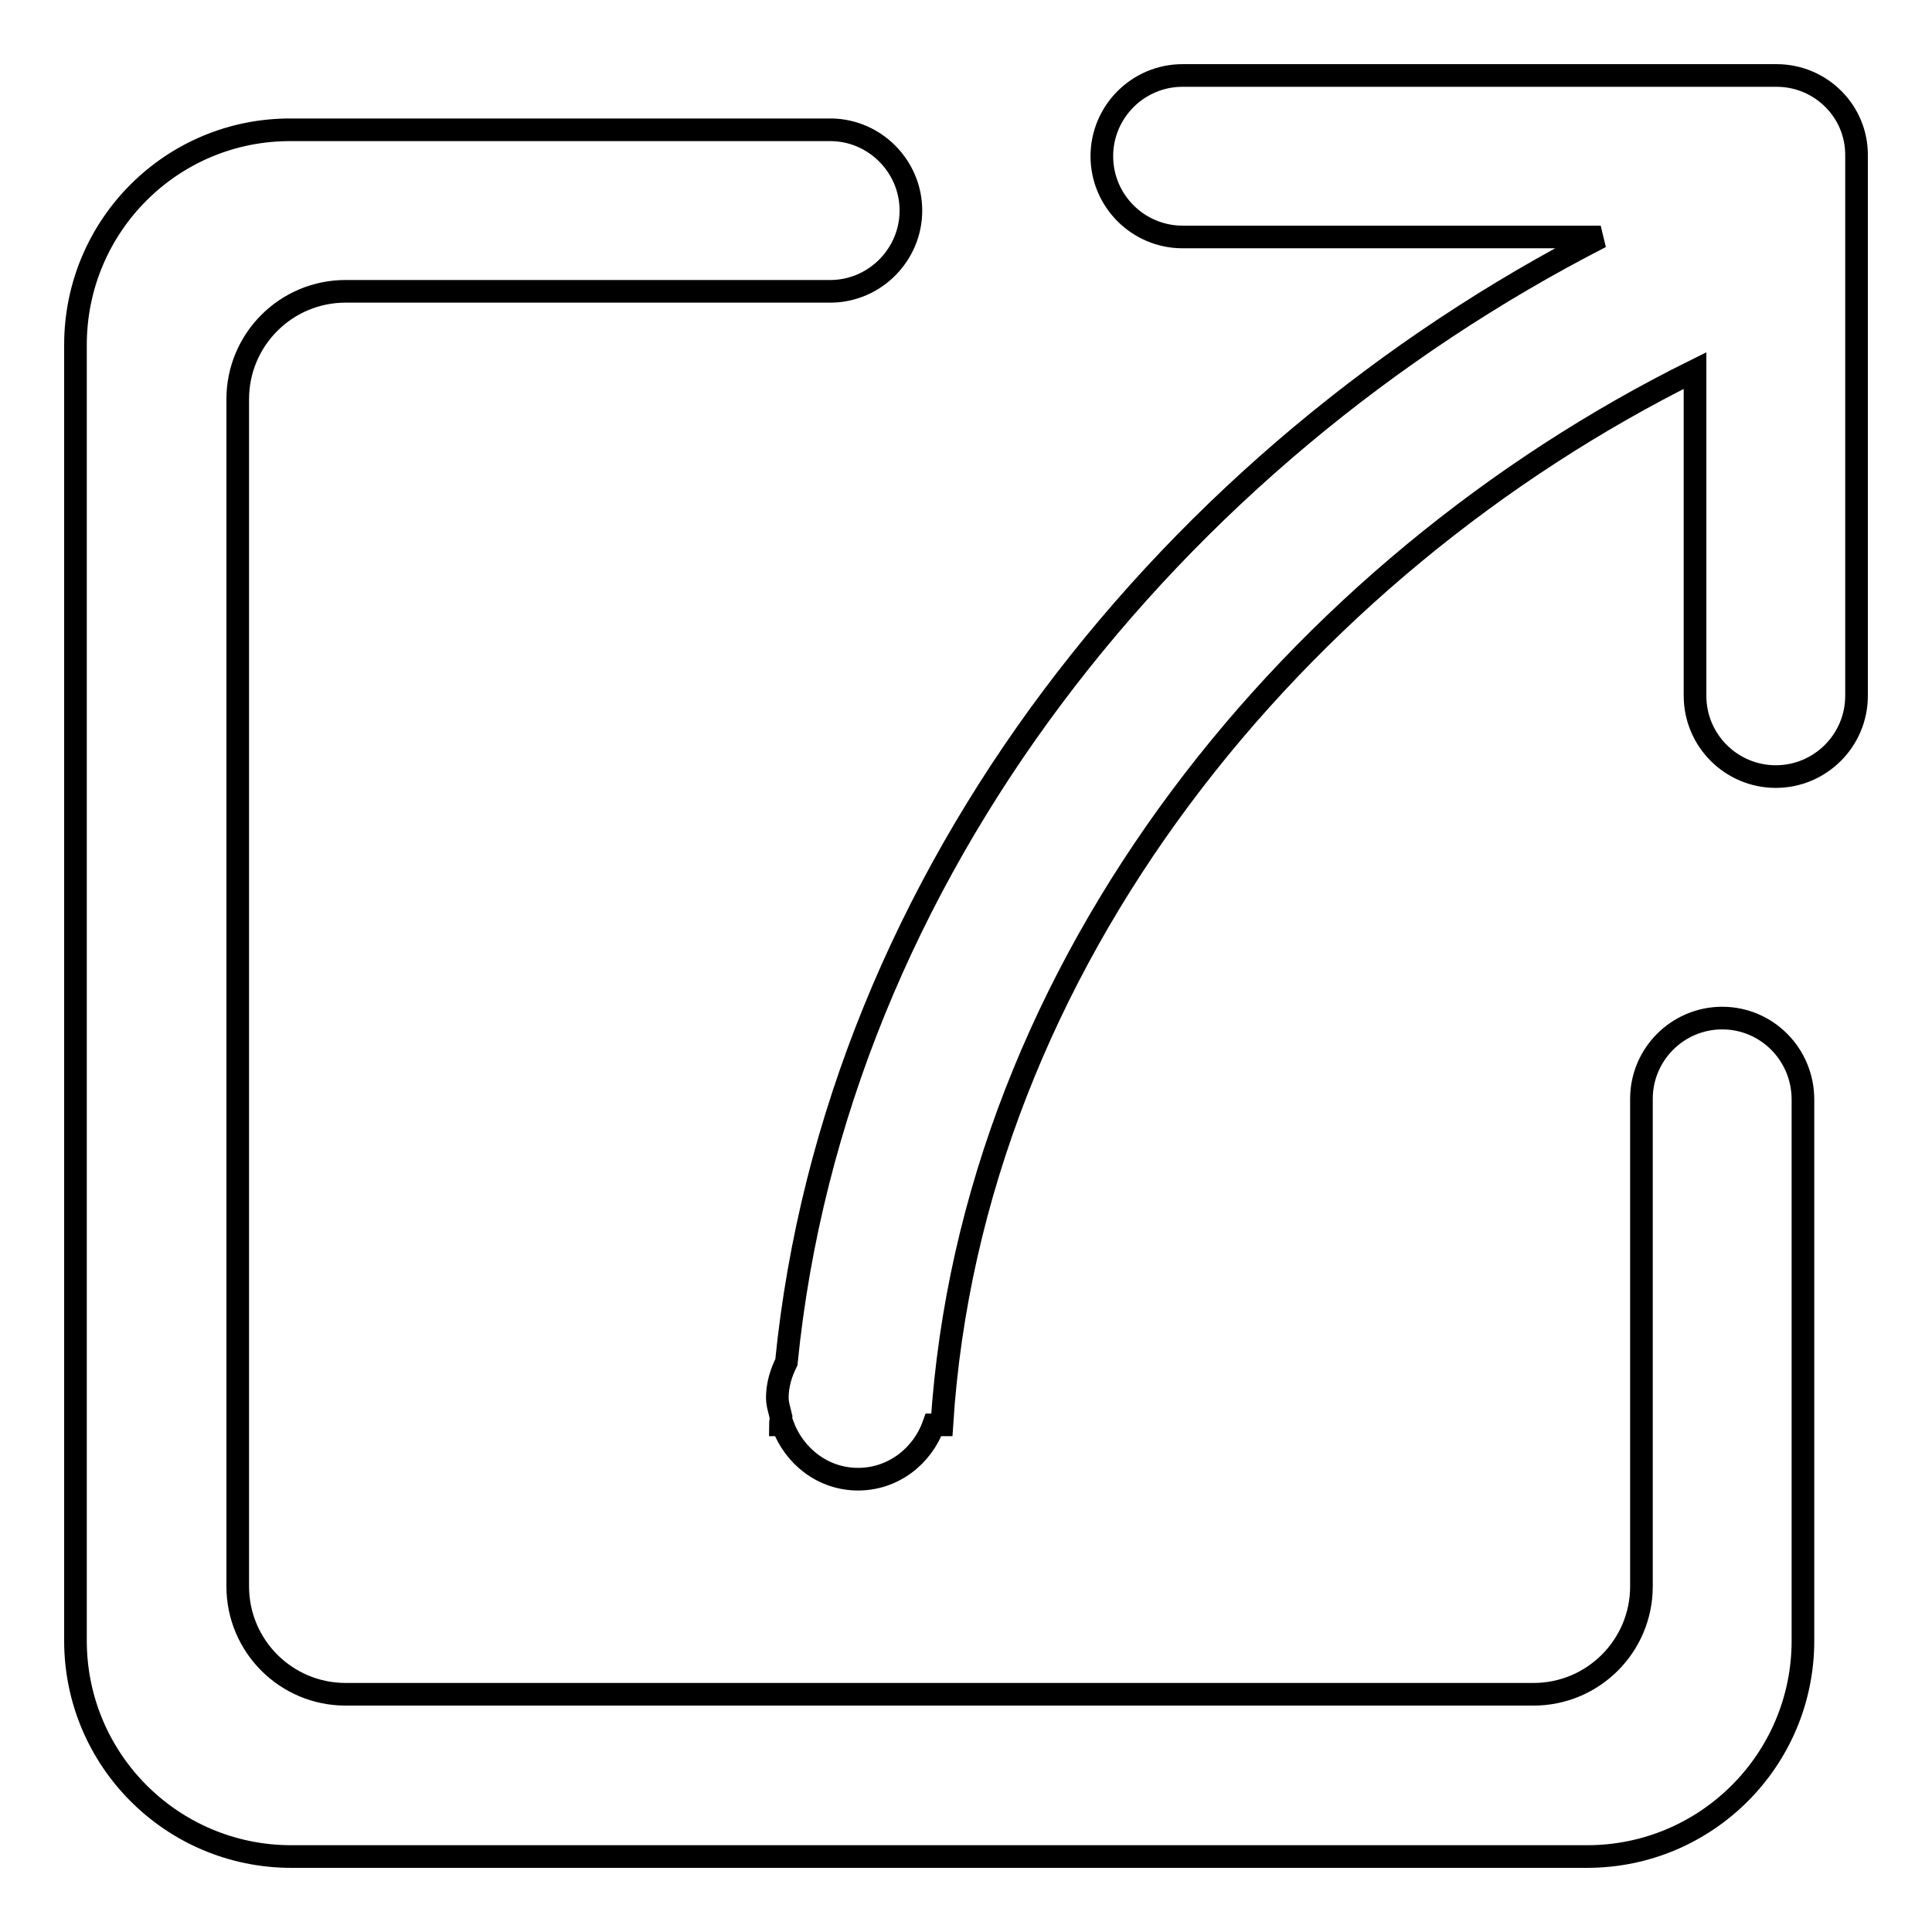
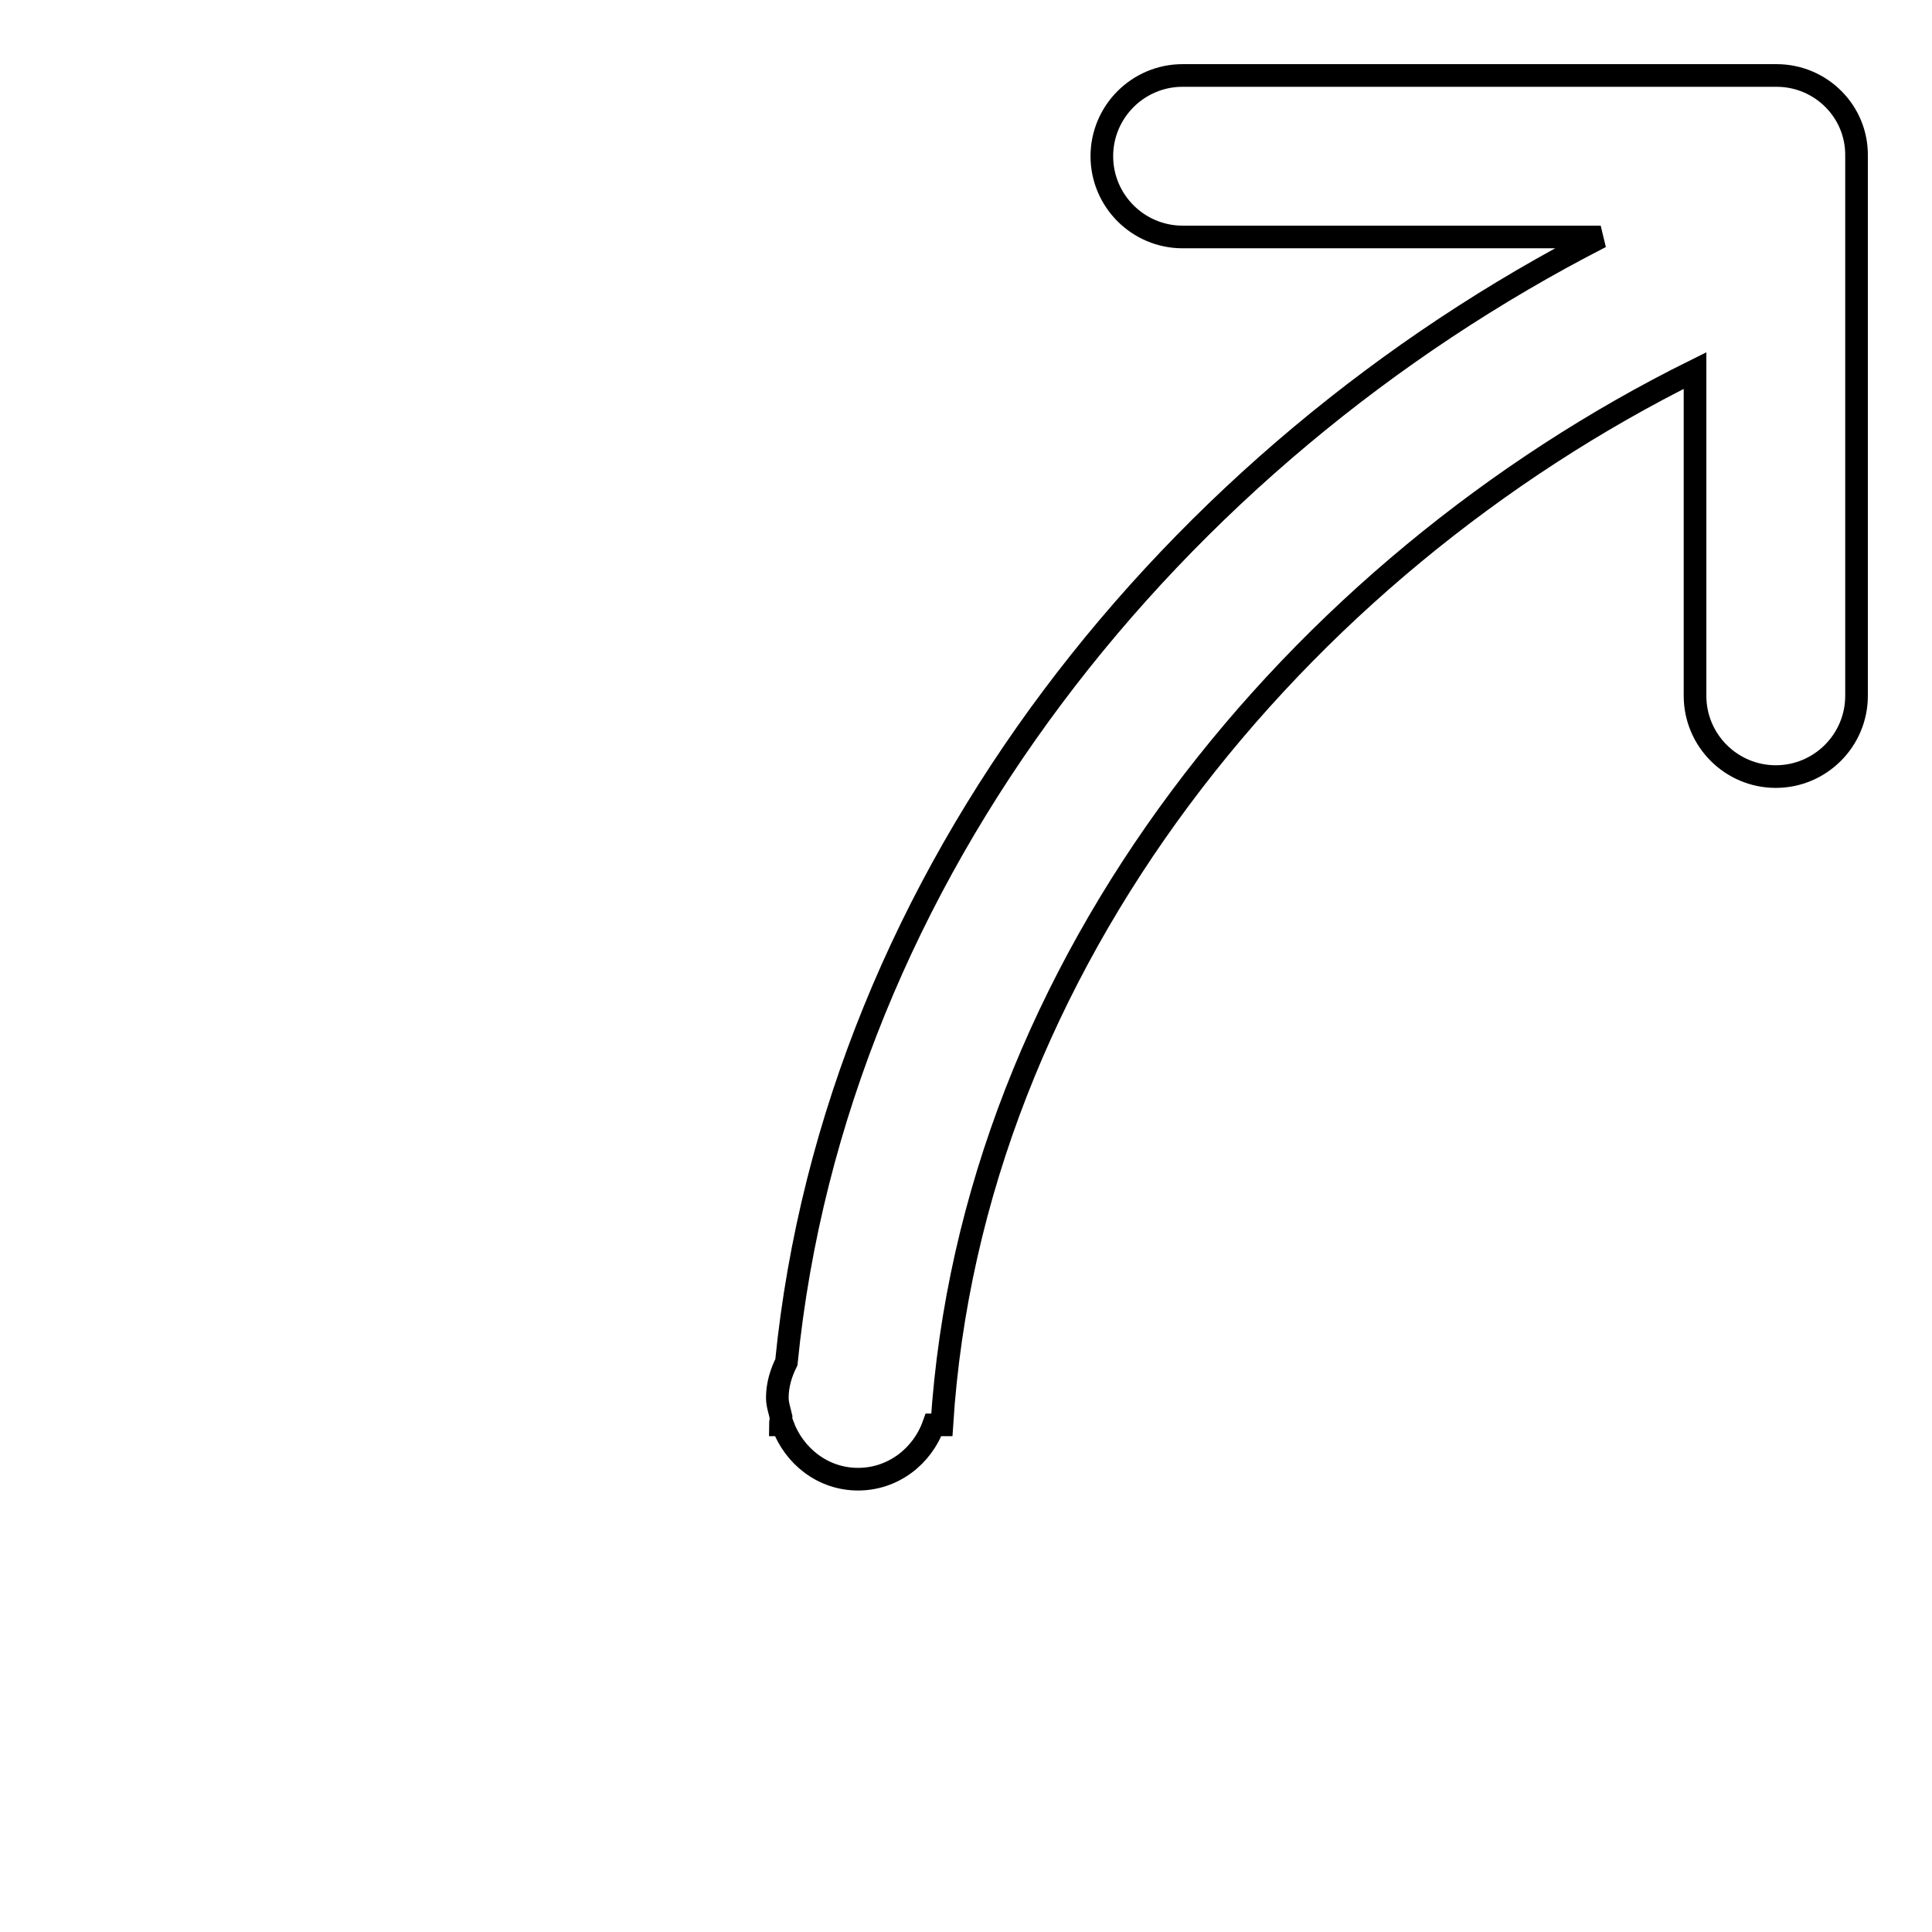
<svg xmlns="http://www.w3.org/2000/svg" version="1.1" x="0px" y="0px" viewBox="0 0 256 256" enable-background="new 0 0 256 256" xml:space="preserve">
  <g>
    <g>
-       <path stroke-width="3" fill-opacity="0" stroke="#000000" d="M228.2,134.9c-5.9,0-10.7,4.8-10.7,10.7c0,0.1,0,0.1,0,0.2h0v64.4c0,7.9-6.4,14.3-14.3,14.3H45.8c-7.9,0-14.3-6.4-14.3-14.3V52.9c0-7.9,6.4-14.3,14.3-14.3h64.4v0c5.8-0.1,10.5-4.9,10.5-10.7s-4.7-10.6-10.5-10.7v0H38.6C22.8,17.1,10,29.9,10,45.7v171.7c0,15.8,12.8,28.6,28.6,28.6h171.7c15.8,0,28.6-12.8,28.6-28.6v-71.5h0c0-0.1,0-0.1,0-0.2C238.9,139.7,234.1,134.9,228.2,134.9z" />
      <path stroke-width="3" fill-opacity="0" stroke="#000000" d="M235.4,10h-78.7c-5.9,0-10.7,4.8-10.7,10.7c0,5.9,4.8,10.7,10.7,10.7h55.4c-56.4,28.9-101.4,84.1-107.9,149.1c-0.7,1.4-1.2,3-1.2,4.7c0,0.9,0.3,1.7,0.5,2.6c0,0.3-0.1,0.7-0.1,1h0.3c1.5,4.1,5.3,7.2,10,7.2c4.6,0,8.5-3,10-7.2h1.1c3.9-61.3,47.1-113.6,99.8-139.7v43.1c0,5.9,4.8,10.7,10.7,10.7c5.9,0,10.7-4.8,10.7-10.7V20.7C246.1,14.8,241.3,10,235.4,10z" />
    </g>
  </g>
</svg>